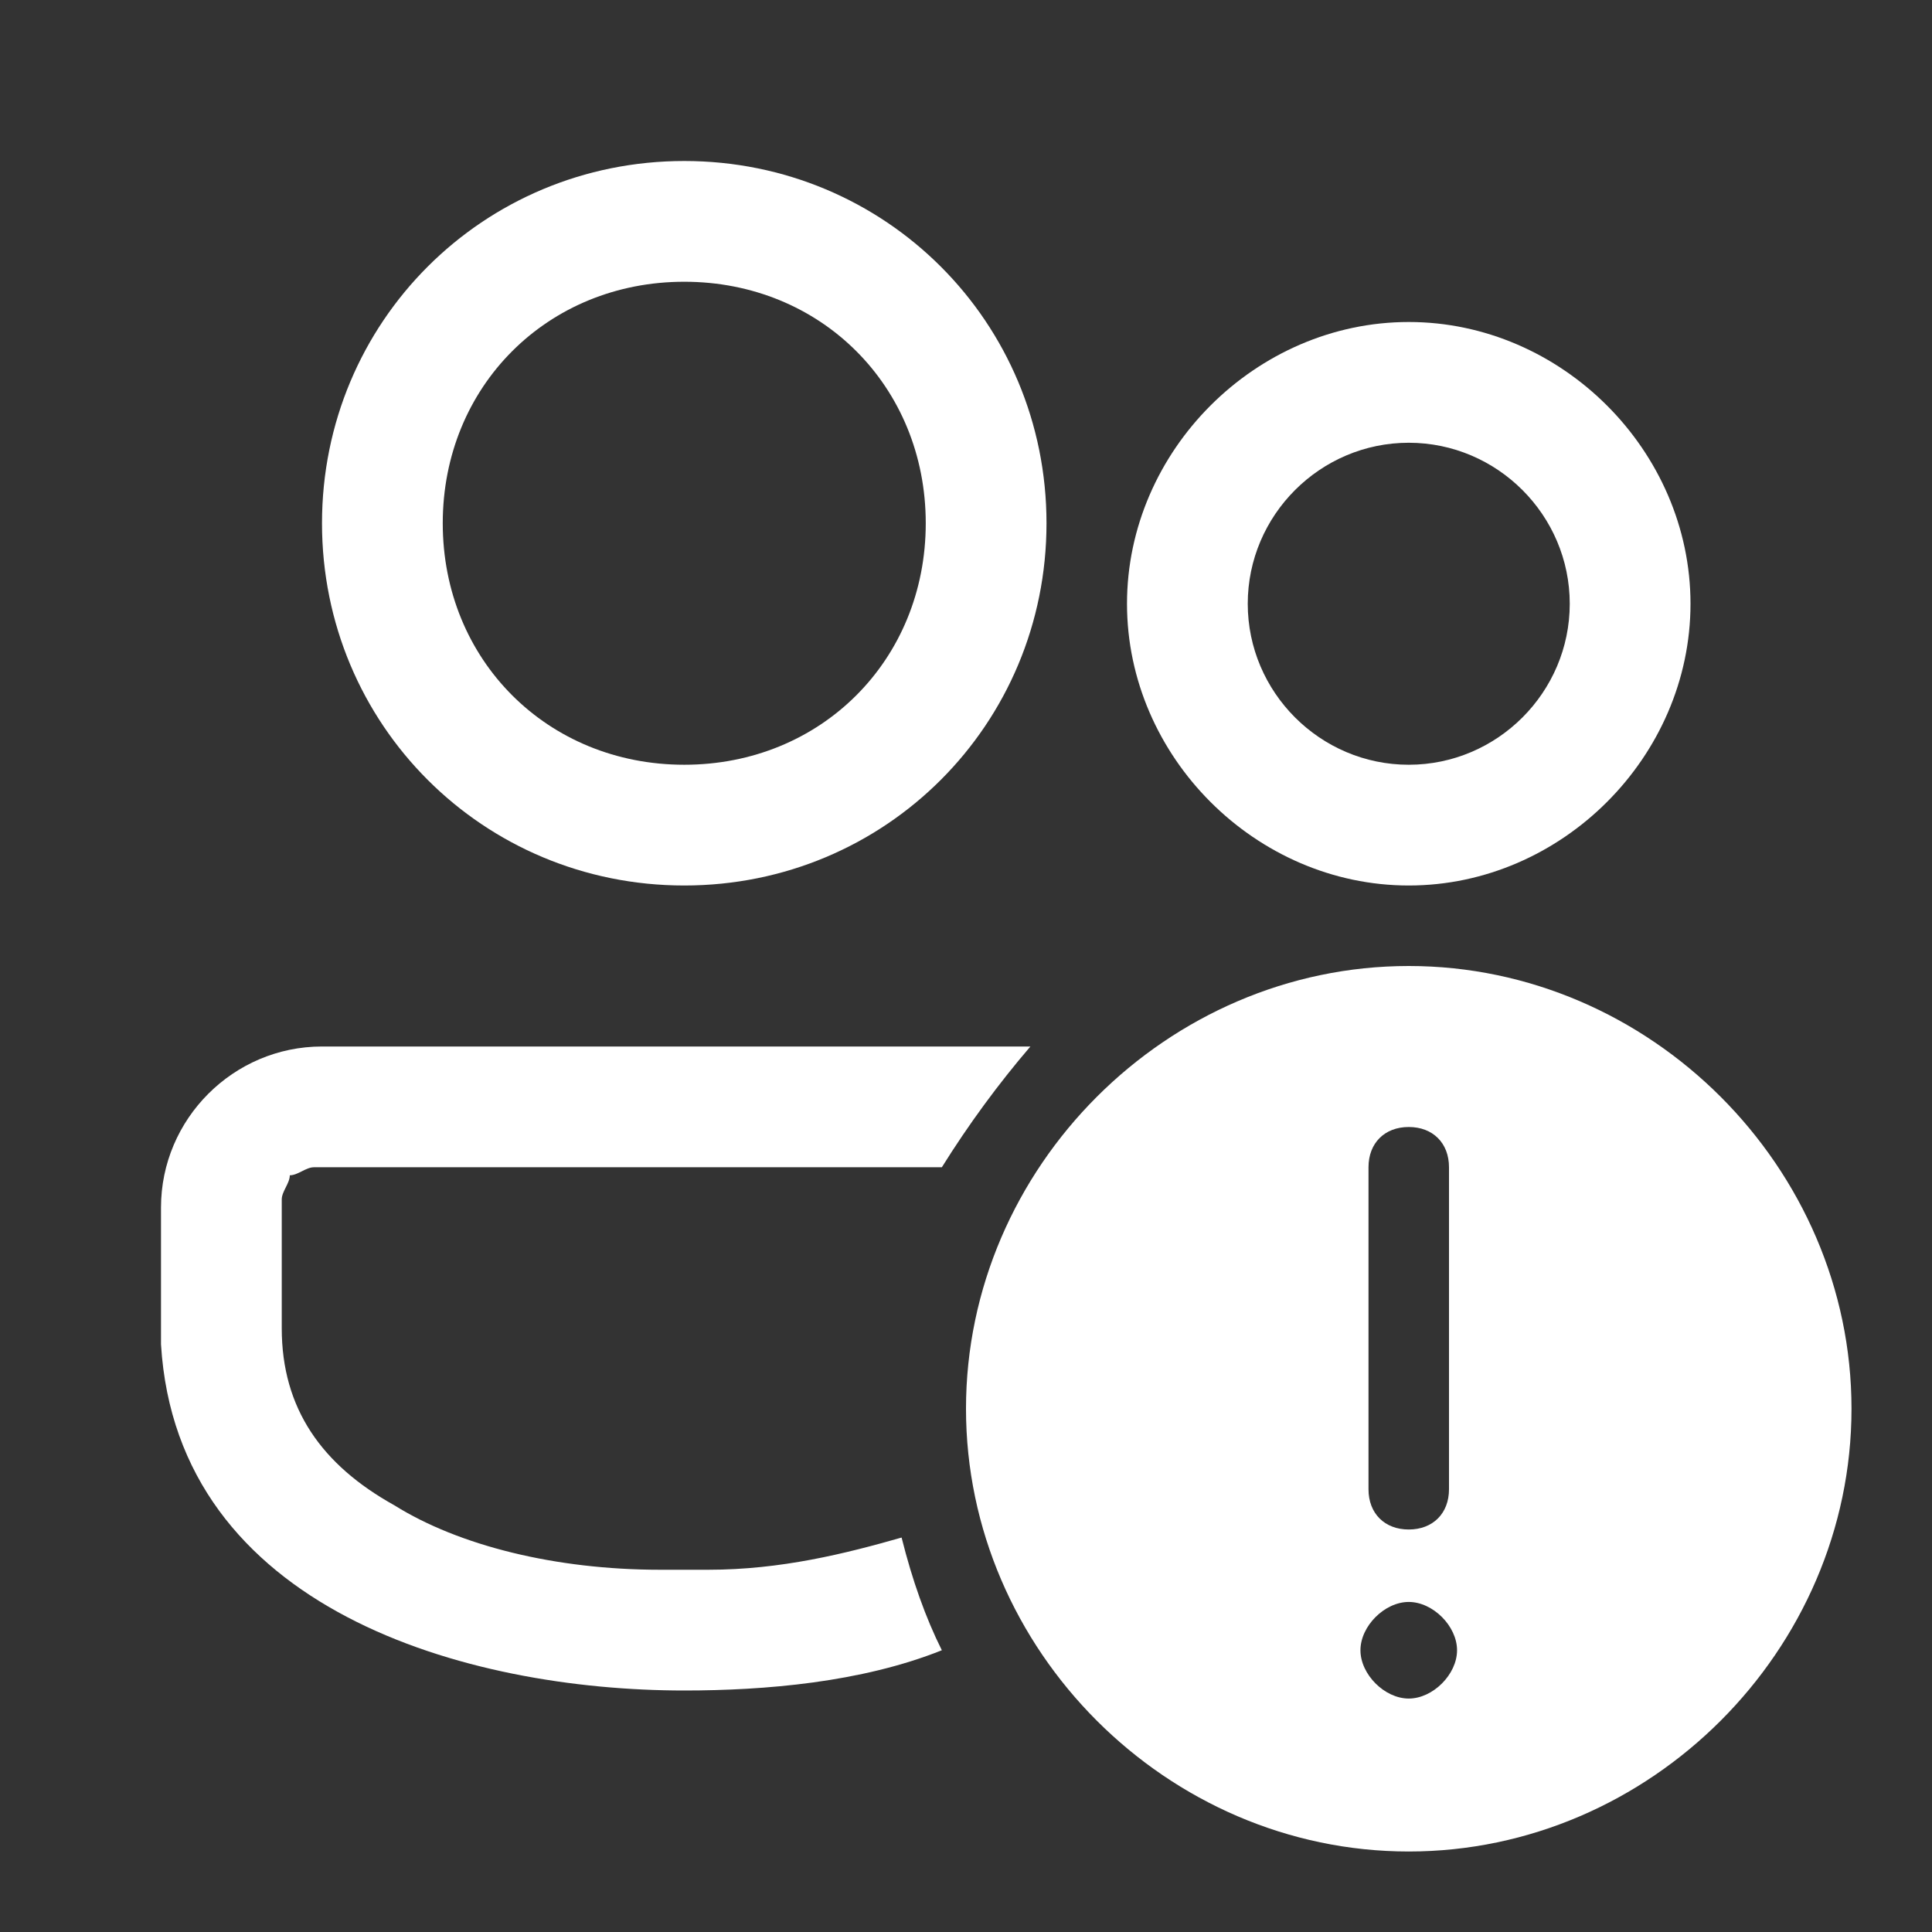
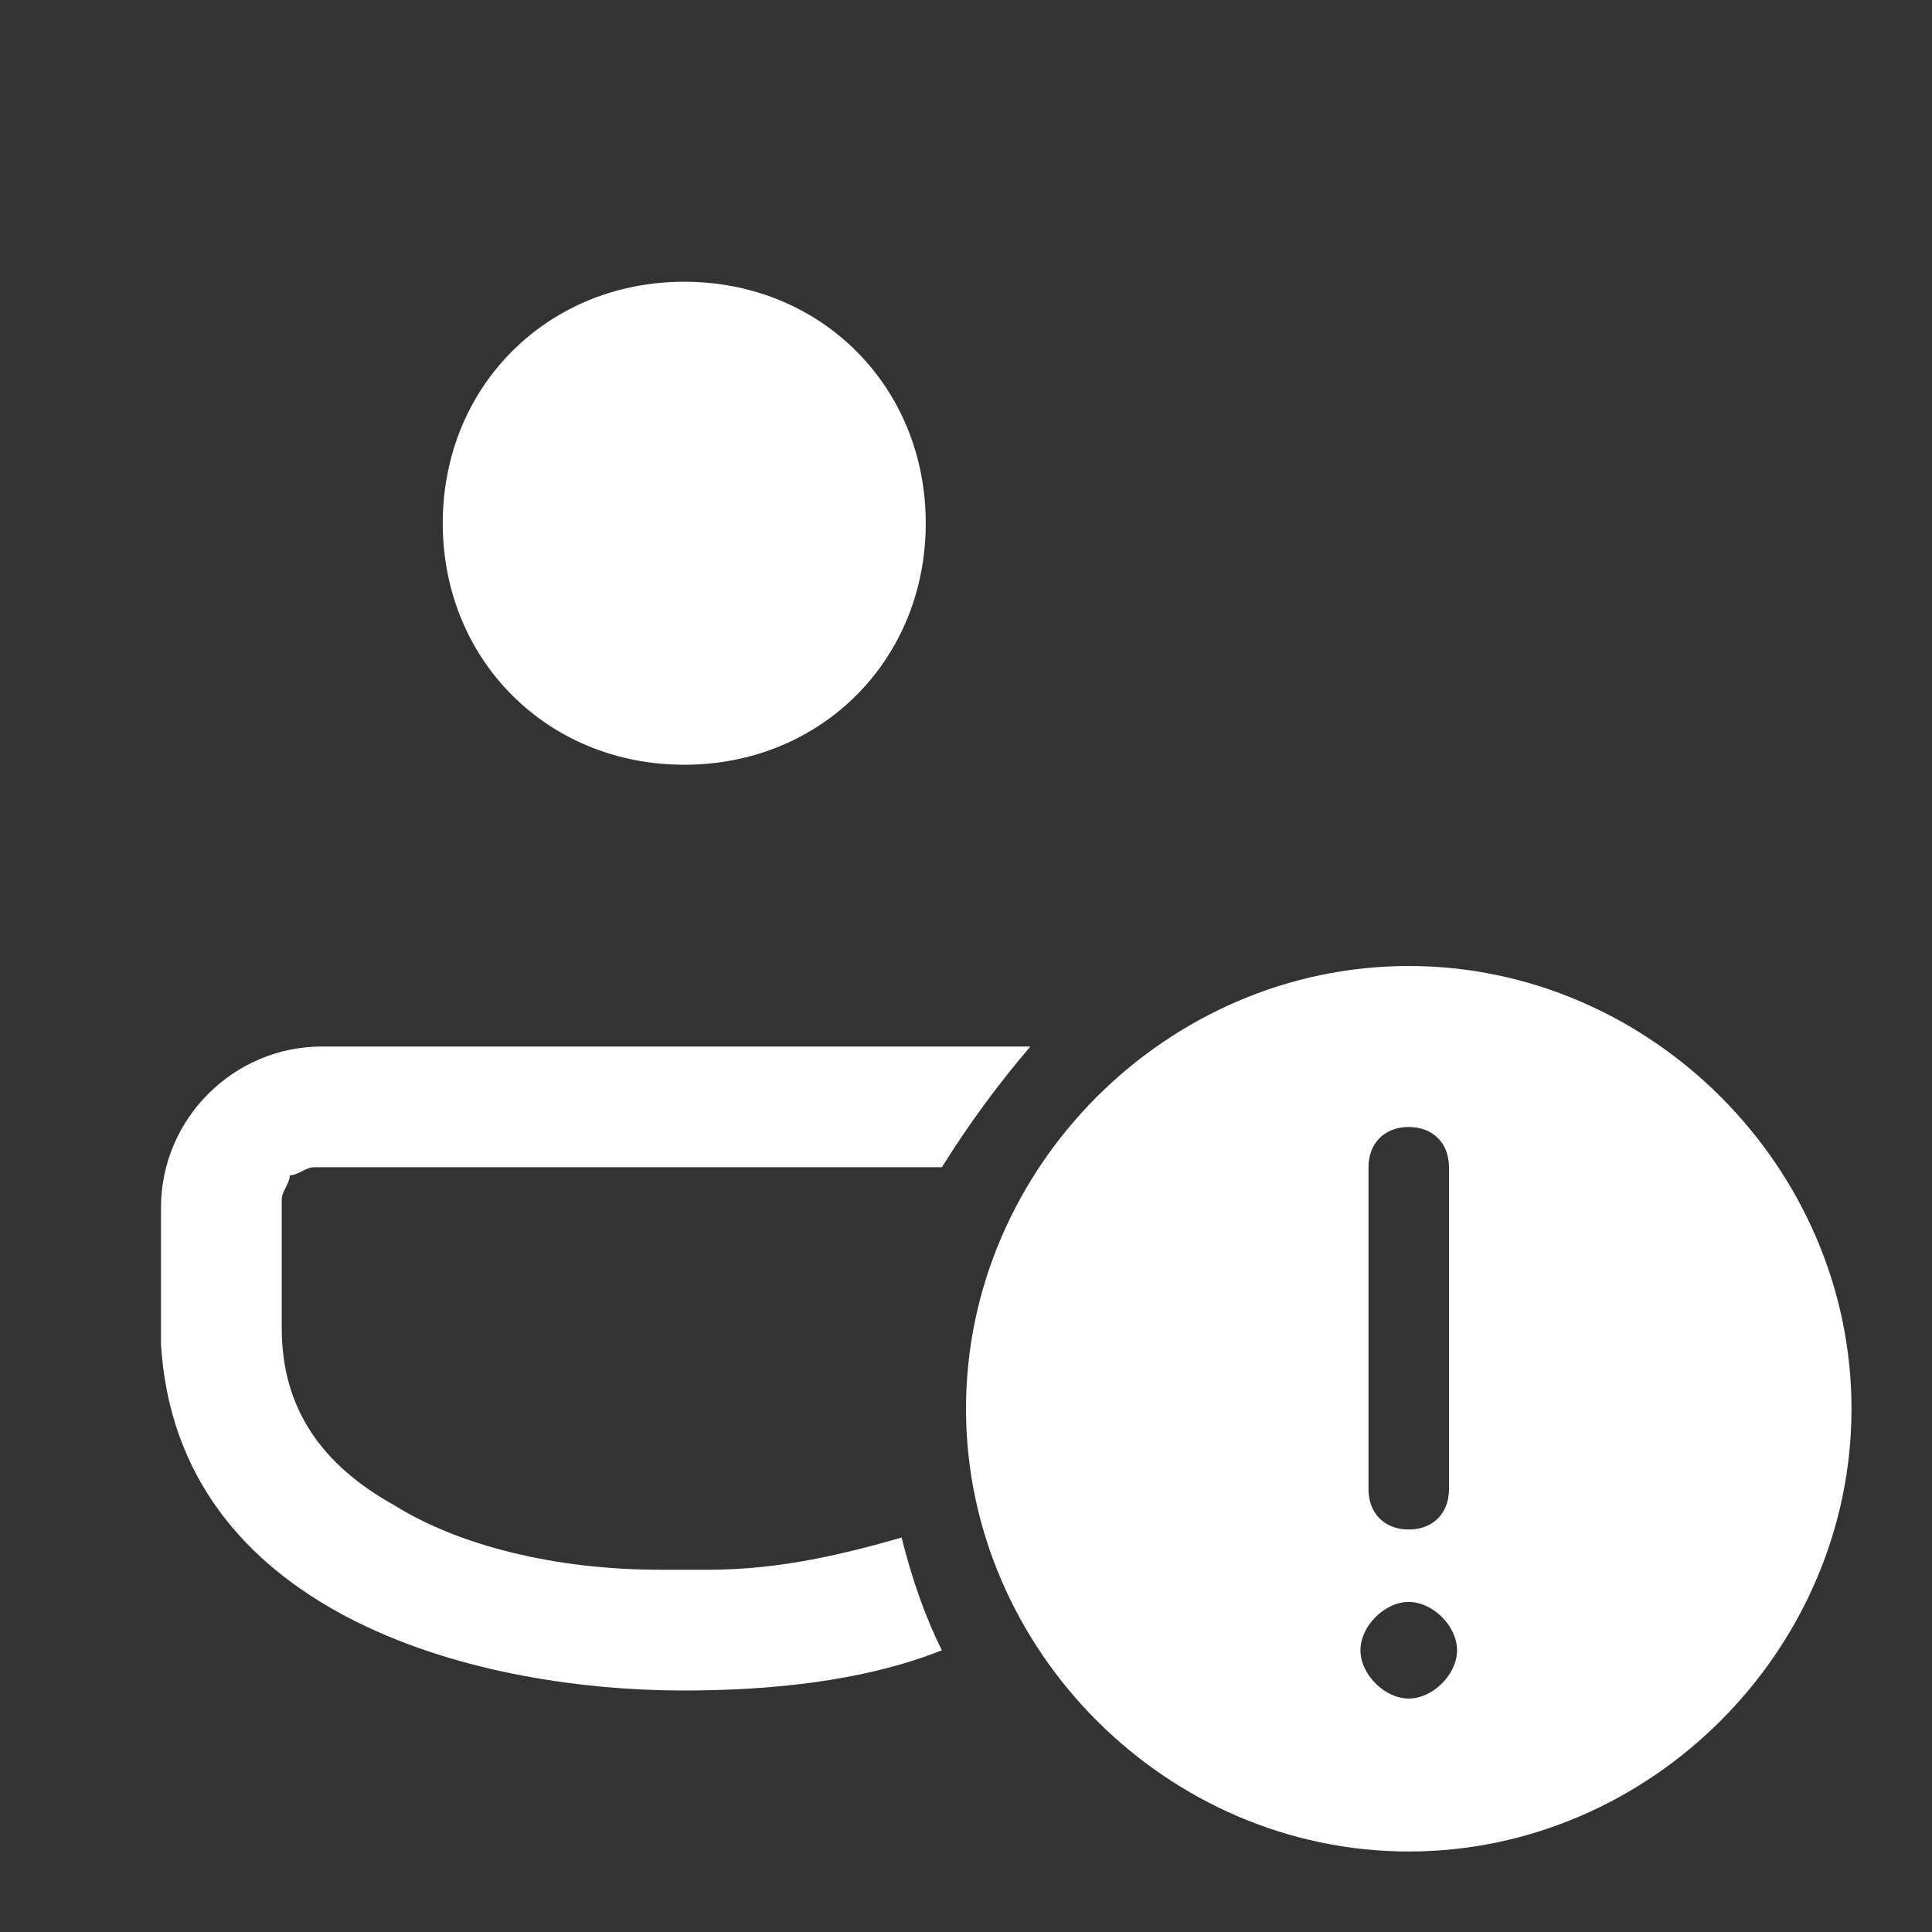
<svg xmlns="http://www.w3.org/2000/svg" version="1.2" viewBox="0 0 24 24" width="24" height="24">
  <rect x="0" y="0" width="24" height="24" fill="#333333" stroke="none" />
  <title>people_error</title>
  <style>
		.s0 { fill: #ffffff } 
	</style>
  <path class="s0" d="m12.8 13h-8.8c-1.1 0-2 0.9-2 2v1.5 0.2c0.2 3.3 3.8 4.3 6.5 4.3 1 0 2.2-0.1 3.2-0.5q-0.3-0.6-0.5-1.4c-0.7 0.2-1.5 0.4-2.4 0.4h-0.3-0.3c-1.3 0-2.5-0.3-3.3-0.8-0.9-0.5-1.4-1.2-1.4-2.2v-1.5-0.1c0-0.1 0.1-0.2 0.1-0.3 0.1 0 0.2-0.1 0.3-0.1h0.1 7.7q0.5-0.8 1.1-1.5z" />
-   <path class="s0" d="m13 6.5c0-2.5-2-4.5-4.5-4.5-2.5 0-4.5 2-4.5 4.5 0 2.5 2 4.5 4.5 4.5 2.5 0 4.5-2 4.5-4.5zm-7.5 0c0-1.7 1.3-3 3-3 1.7 0 3 1.3 3 3 0 1.7-1.3 3-3 3-1.7 0-3-1.3-3-3z" />
-   <path class="s0" d="m21 7.5c0-1.9-1.6-3.5-3.5-3.5-1.9 0-3.5 1.6-3.5 3.5 0 1.9 1.6 3.5 3.5 3.5 1.9 0 3.5-1.6 3.5-3.5zm-5.5 0c0-1.1 0.9-2 2-2 1.1 0 2 0.9 2 2 0 1.1-0.9 2-2 2-1.1 0-2-0.9-2-2z" />
+   <path class="s0" d="m13 6.5zm-7.5 0c0-1.7 1.3-3 3-3 1.7 0 3 1.3 3 3 0 1.7-1.3 3-3 3-1.7 0-3-1.3-3-3z" />
  <path class="s0" d="m23 17.5c0 3-2.5 5.5-5.5 5.5-3 0-5.5-2.5-5.5-5.5 0-3 2.5-5.5 5.5-5.5 3 0 5.5 2.5 5.5 5.5zm-5.5-3.5c-0.3 0-0.5 0.2-0.5 0.5v4c0 0.3 0.2 0.5 0.5 0.5 0.3 0 0.5-0.2 0.5-0.5v-4c0-0.3-0.2-0.5-0.5-0.5zm0 7.1c0.3 0 0.6-0.3 0.6-0.6 0-0.3-0.3-0.6-0.6-0.6-0.3 0-0.6 0.3-0.6 0.6 0 0.3 0.3 0.6 0.6 0.6z" />
</svg>